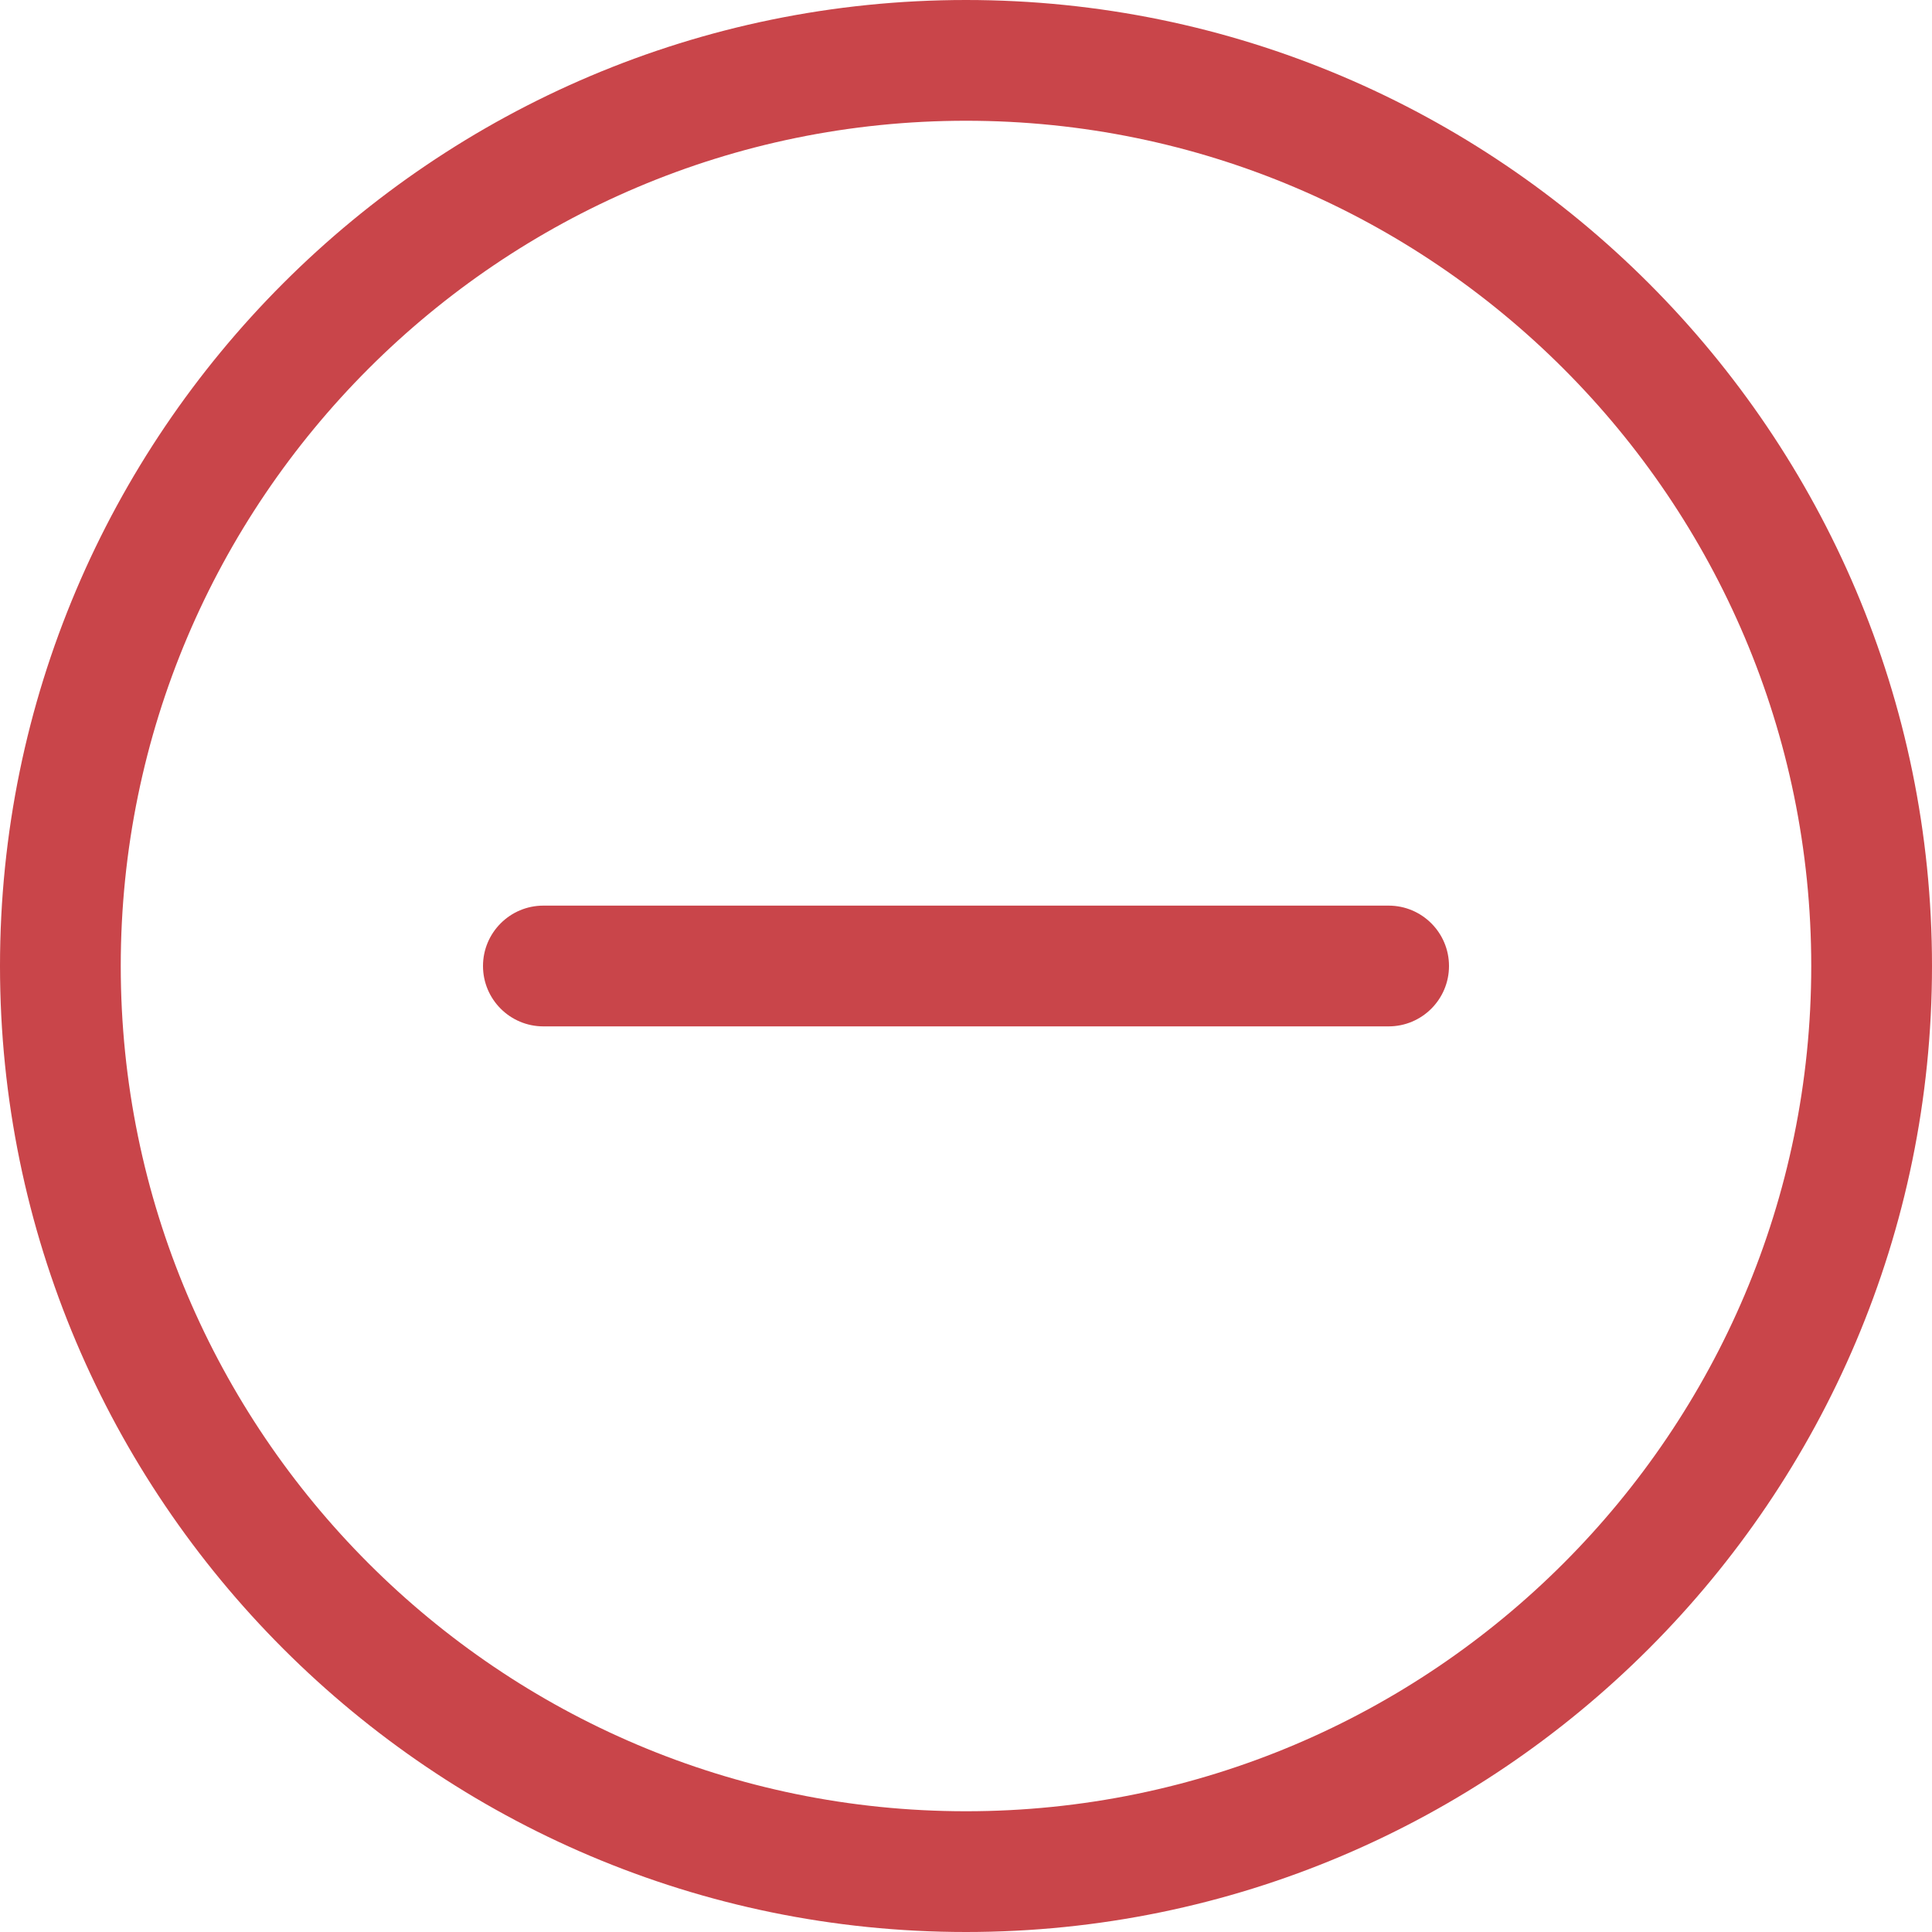
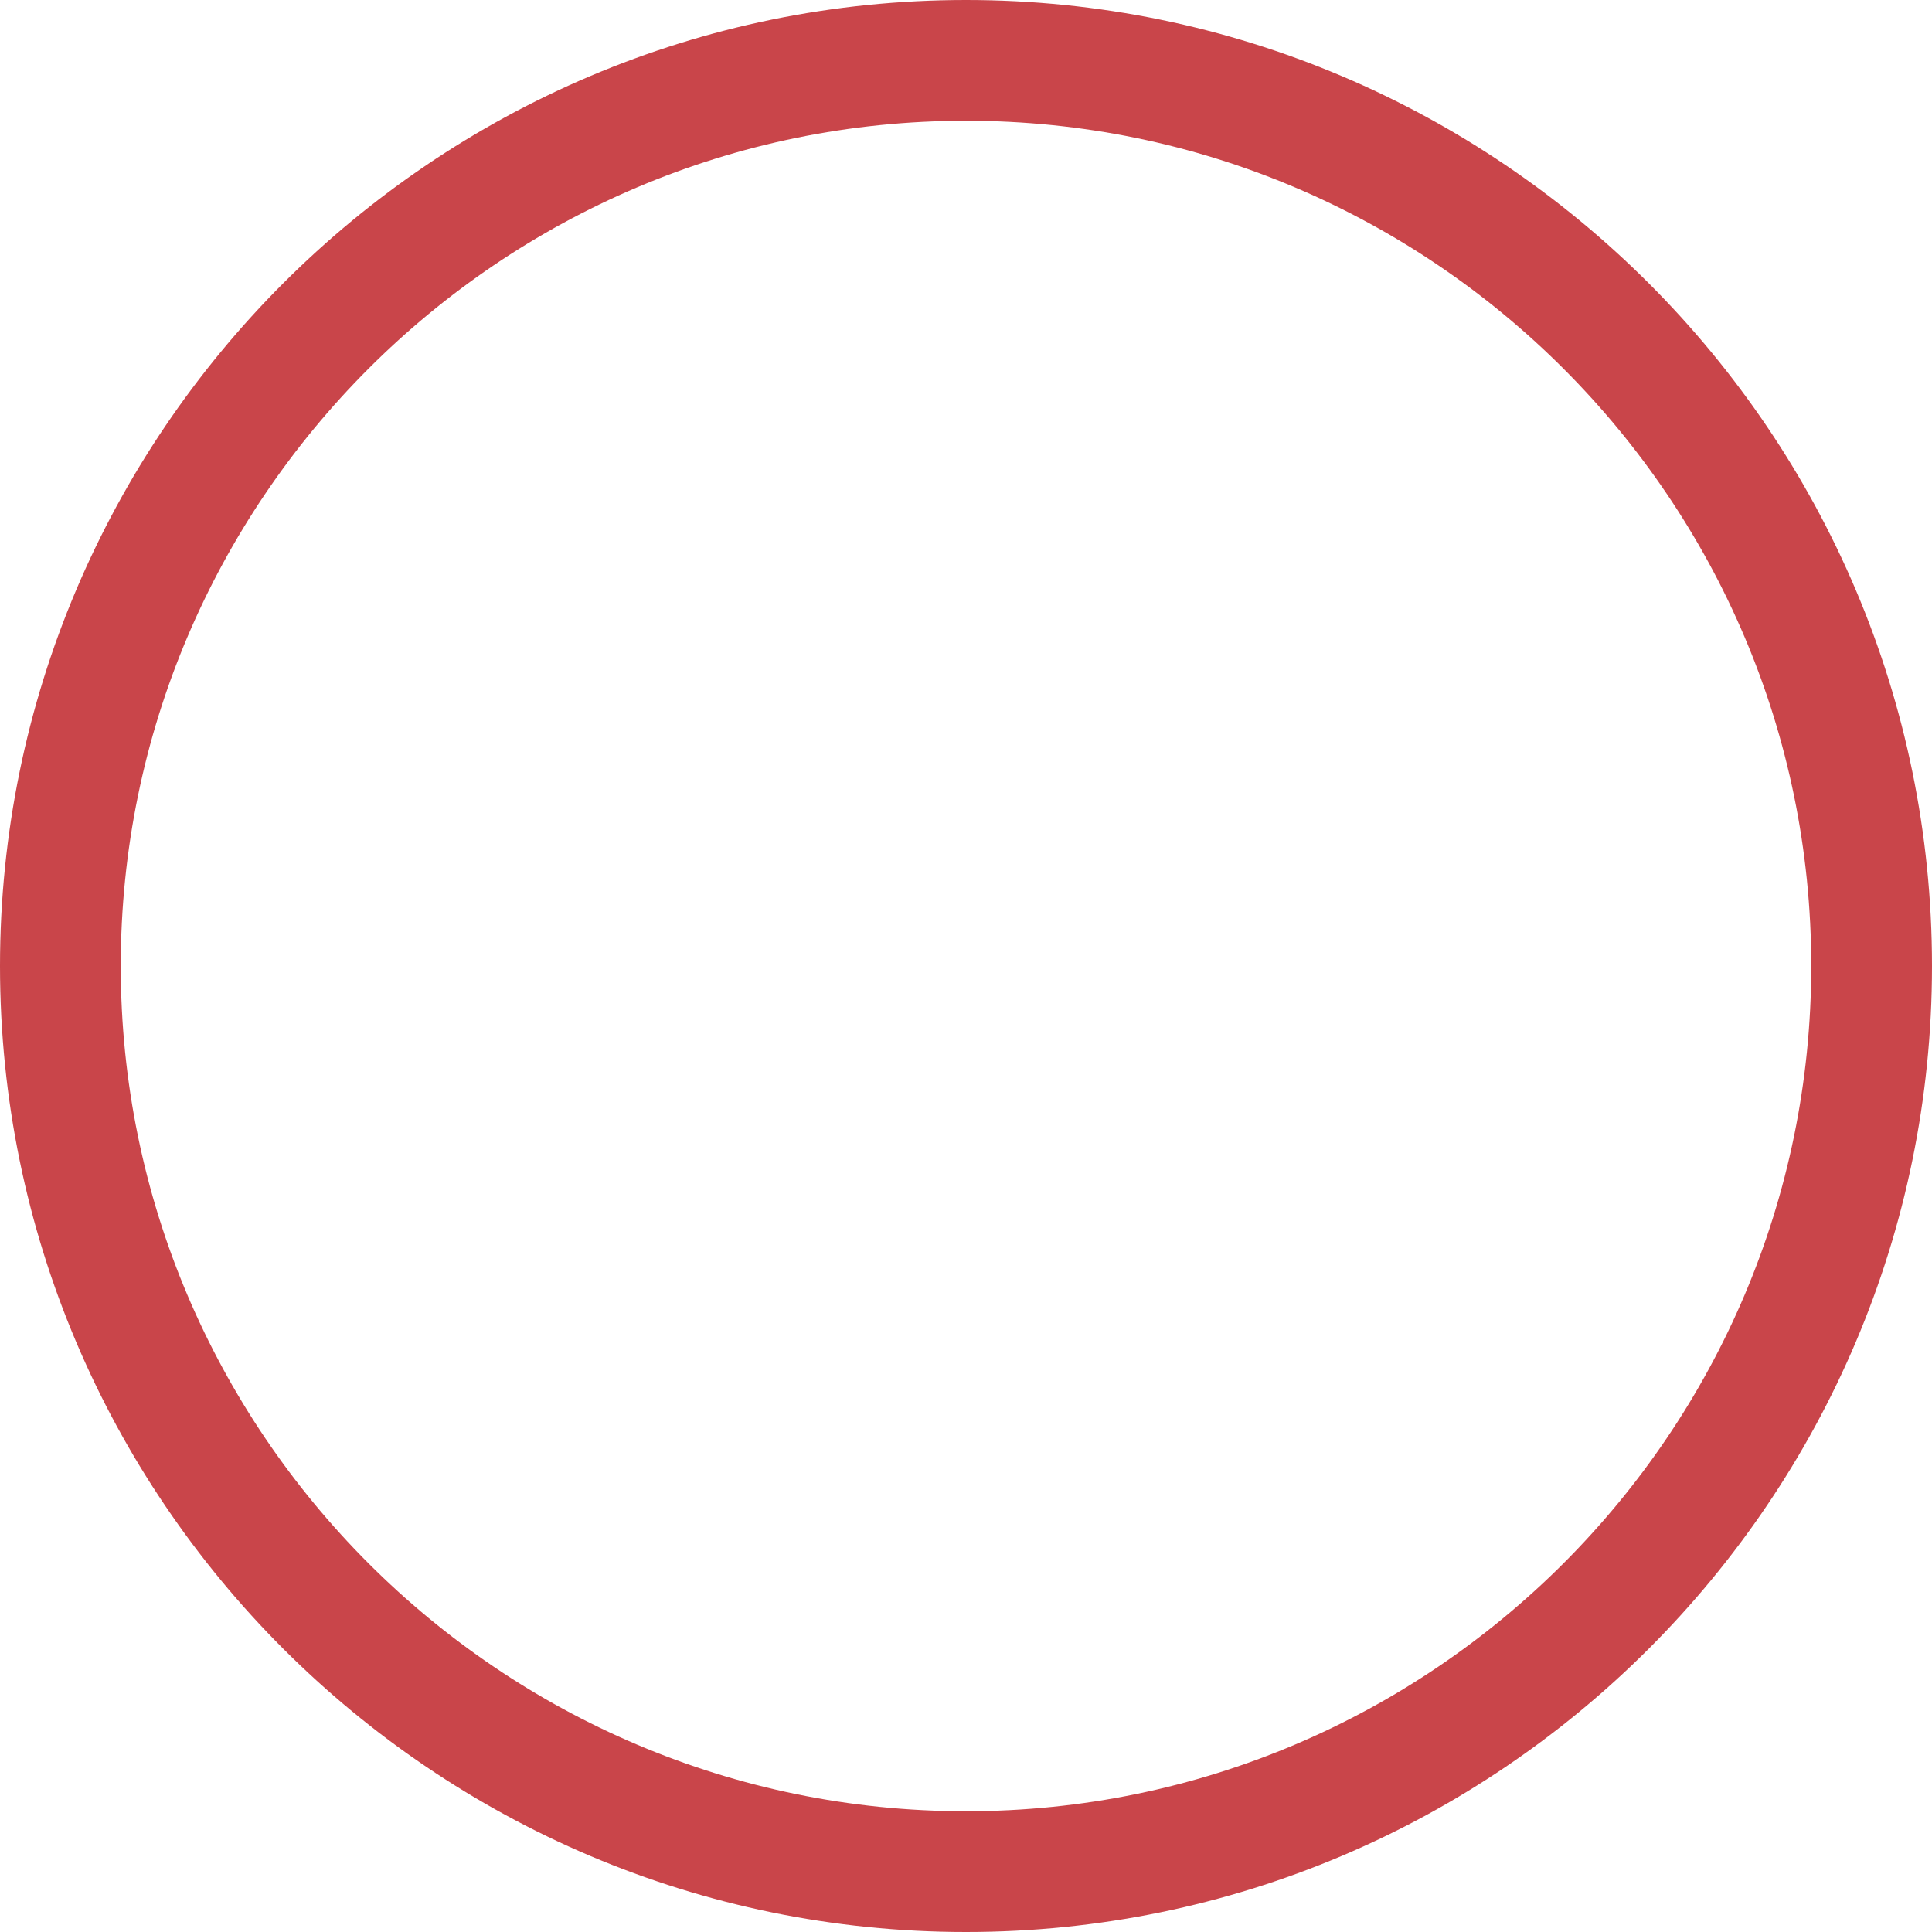
<svg xmlns="http://www.w3.org/2000/svg" width="60" height="60" viewBox="0 0 60 60" fill="none">
  <path d="M30 60C13.457 60 0 46.543 0 30C0 13.457 13.457 0 30 0C46.543 0 60 13.457 60 30C60 46.543 46.543 60 30 60ZM30 3.75C15.525 3.75 3.75 15.525 3.75 30C3.75 44.475 15.525 56.25 30 56.25C44.475 56.25 56.25 44.475 56.25 30C56.25 15.525 44.475 3.75 30 3.75Z" fill="#C9454A" />
-   <path d="M43.125 31.875H16.875C15.84 31.875 15 31.035 15 30C15 28.965 15.84 28.125 16.875 28.125H43.125C44.16 28.125 45 28.965 45 30C45 31.035 44.16 31.875 43.125 31.875Z" fill="#C9454A" />
</svg>